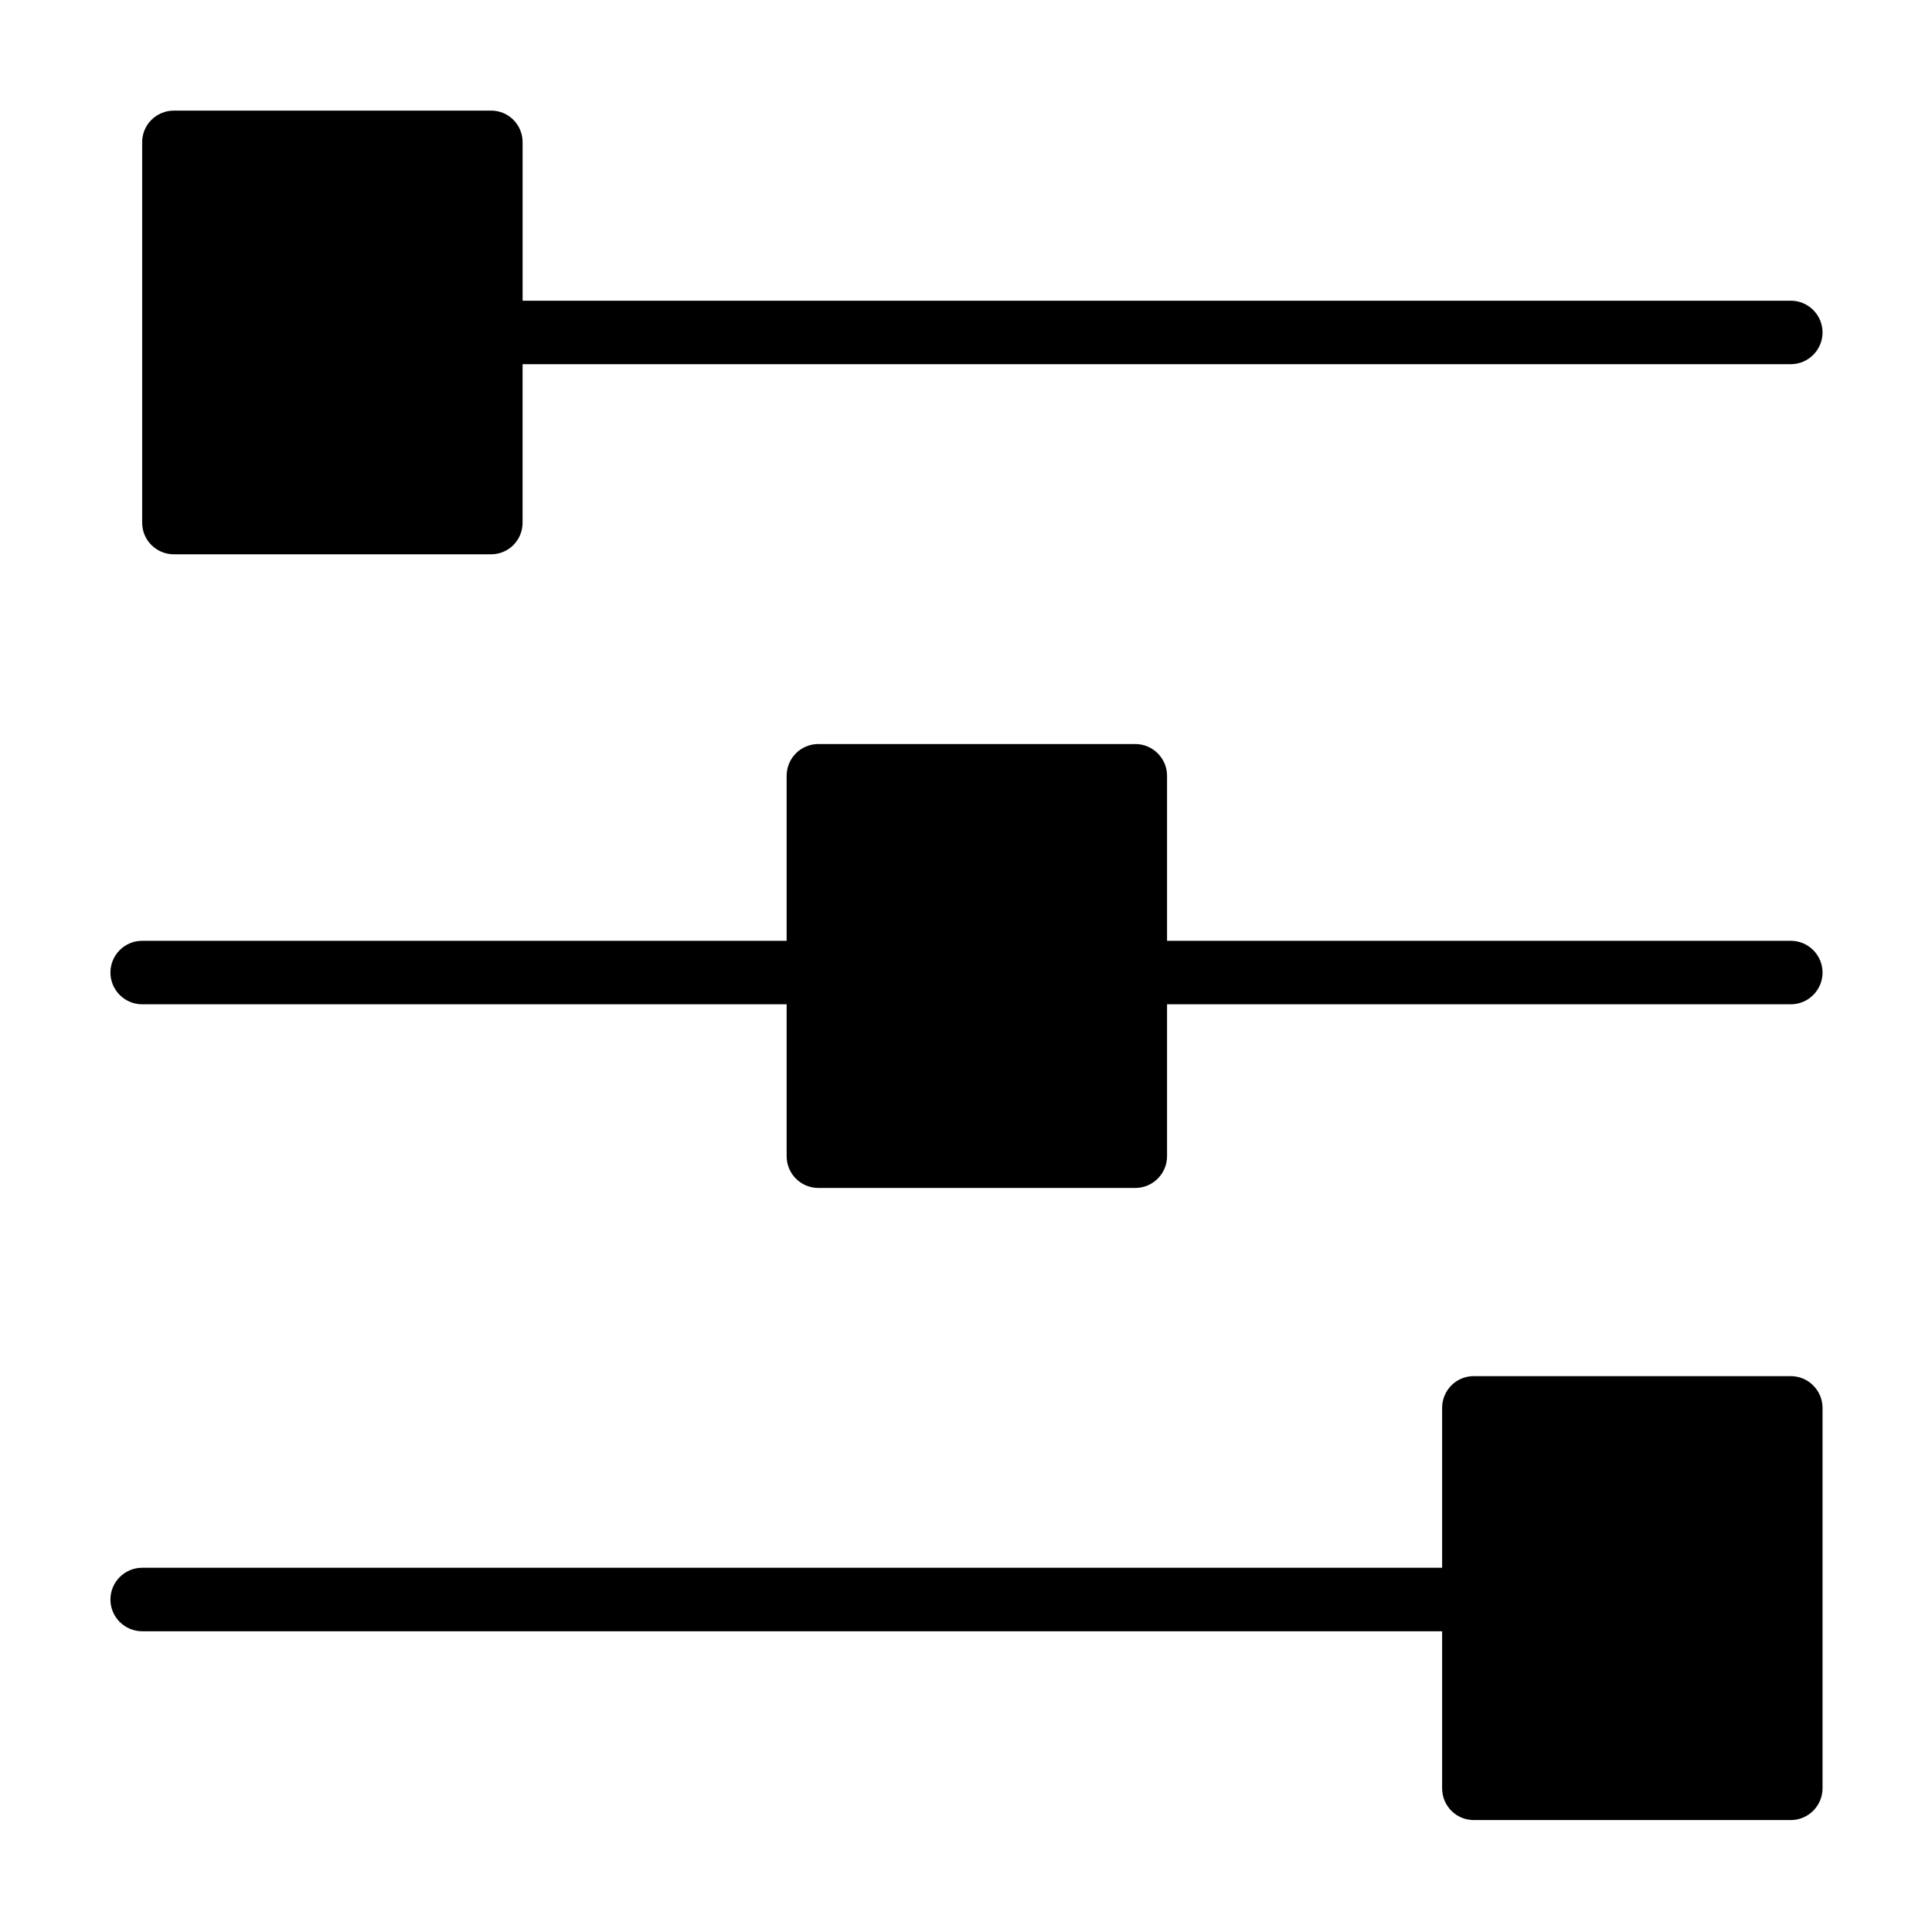
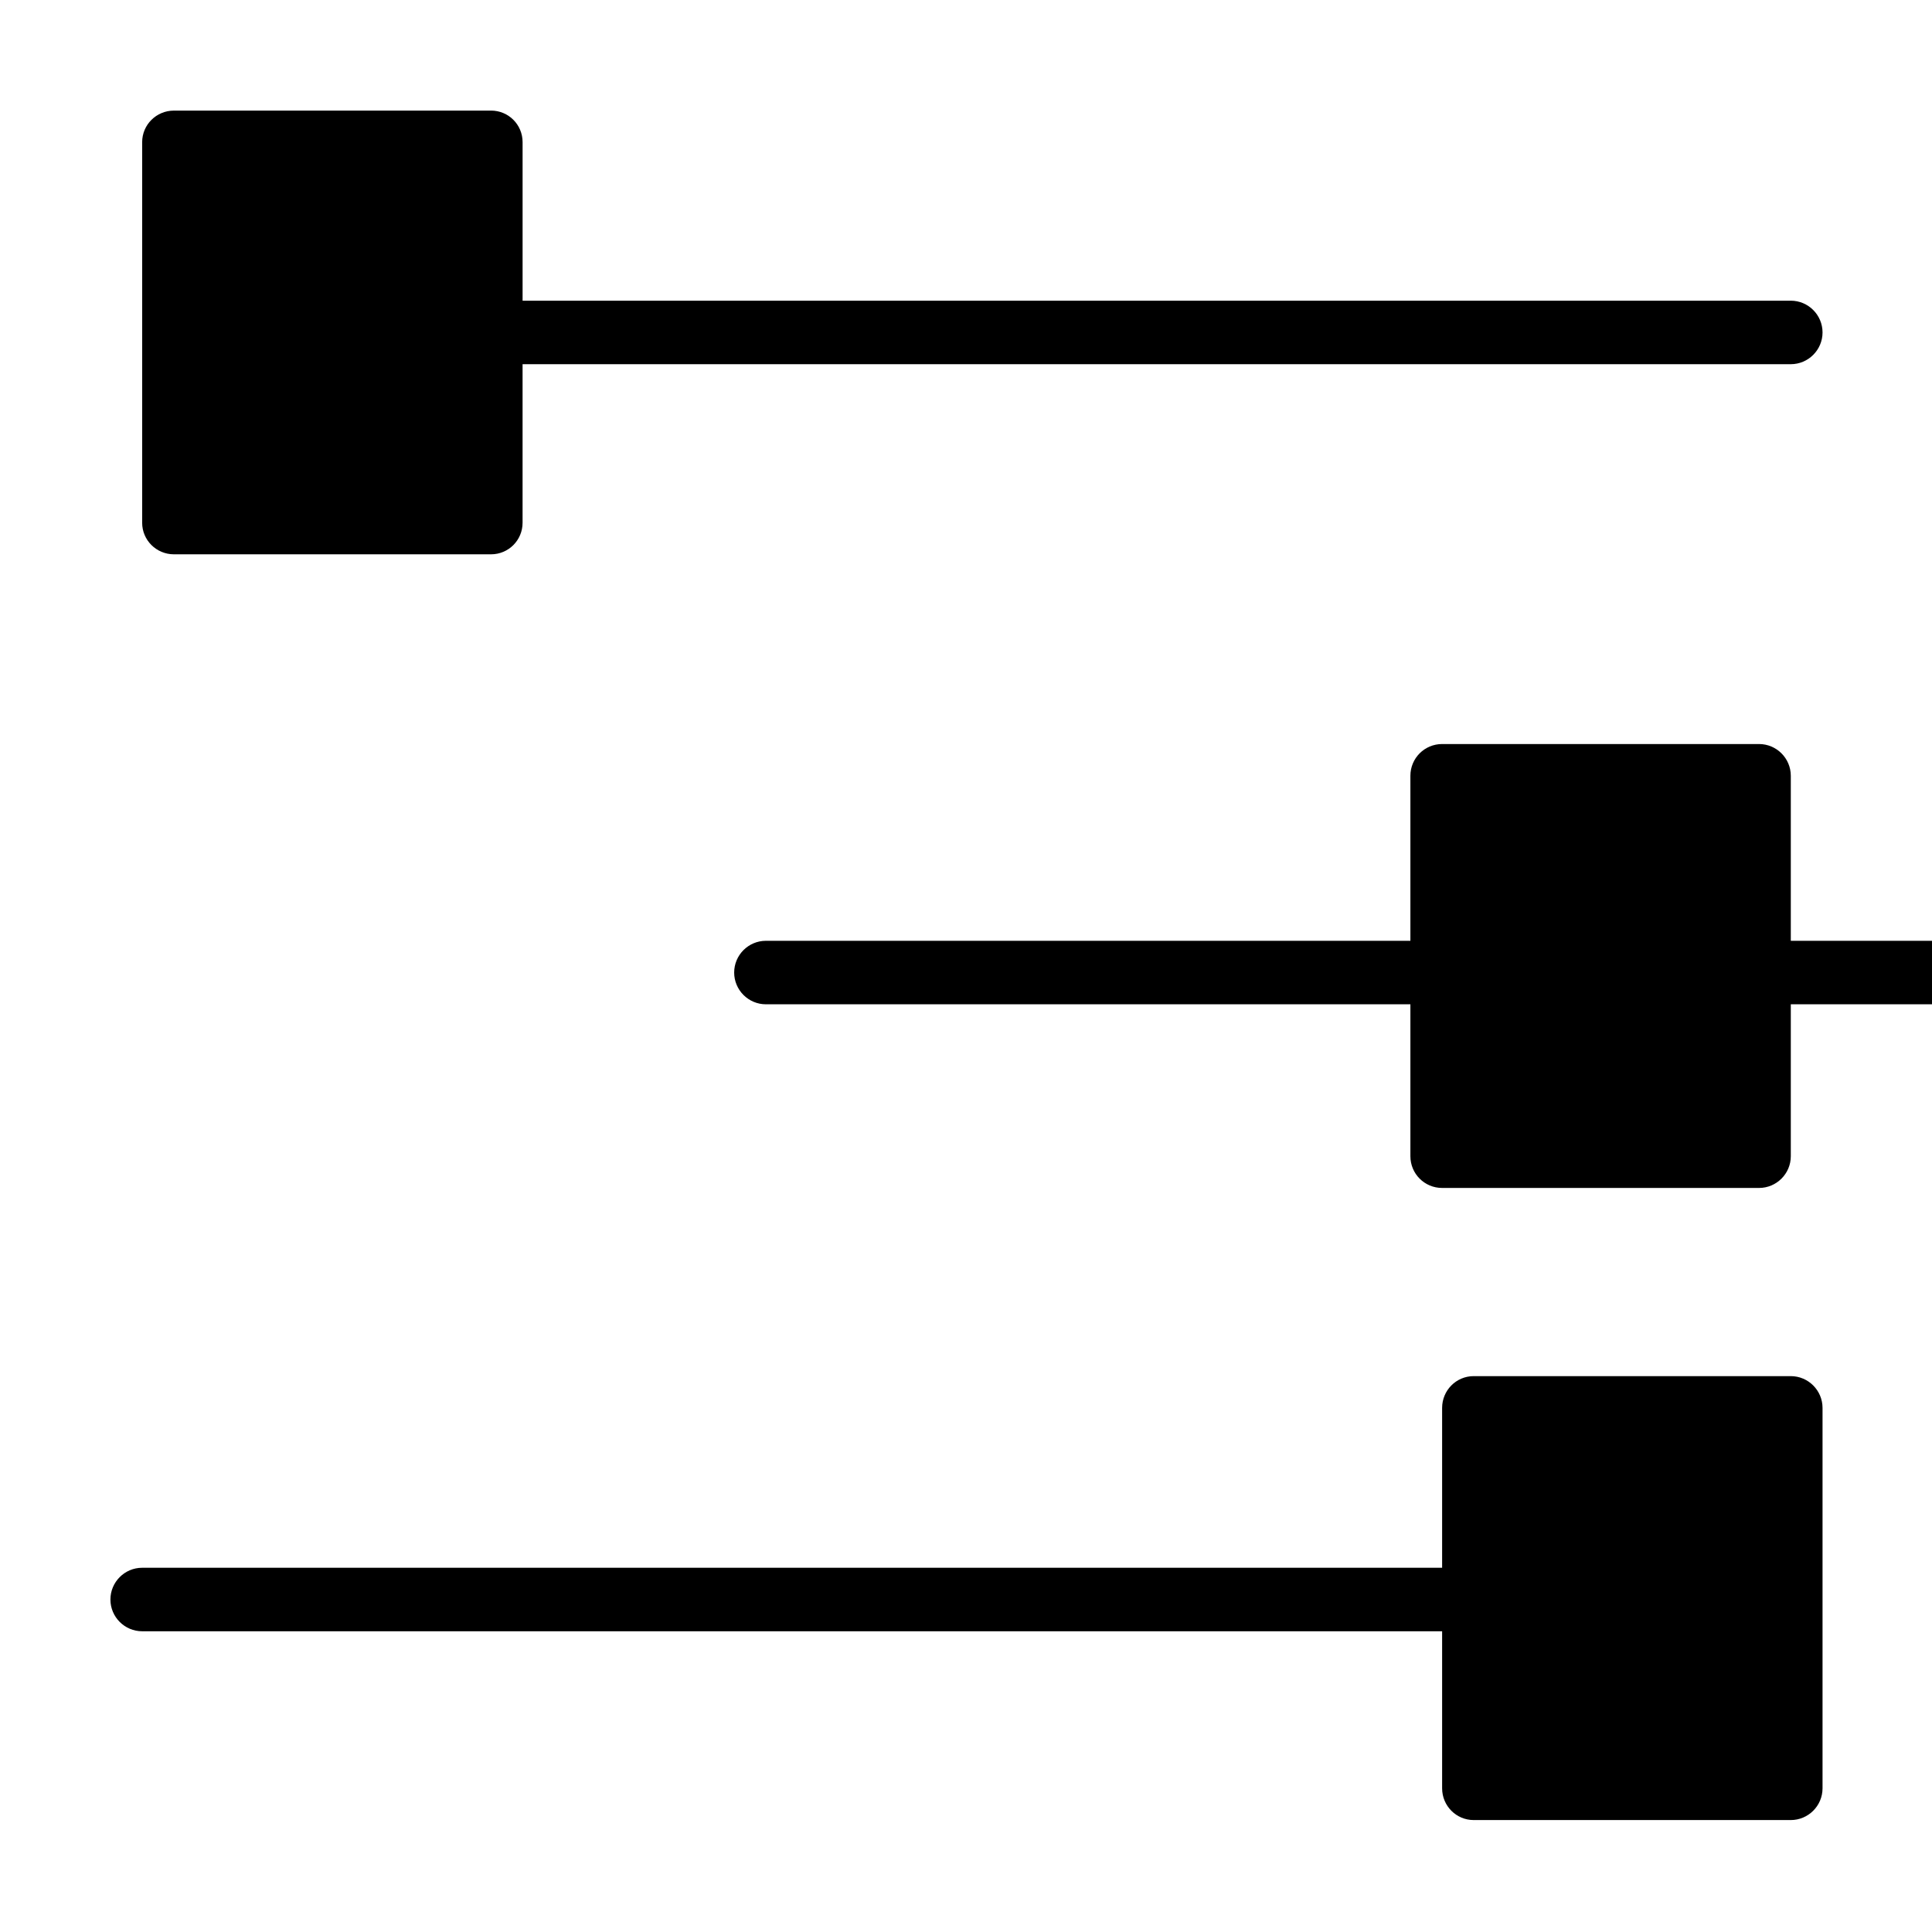
<svg xmlns="http://www.w3.org/2000/svg" fill="#000000" width="800px" height="800px" version="1.1" viewBox="144 144 512 512">
-   <path d="m626.99 517.11v100.81c0 4.637-3.777 8.414-8.414 8.414h-84.035c-4.637 0-8.363-3.777-8.363-8.414v-41.613l-344.5-0.004c-4.637 0-8.414-3.777-8.414-8.414s3.777-8.414 8.414-8.414h344.5v-42.371c0-4.637 3.727-8.414 8.363-8.414h84.035c4.637 0.004 8.414 3.781 8.414 8.418zm-8.41-293.42h-336.09v-42.02c0-4.637-3.727-8.363-8.363-8.363l-84.039 0.004c-4.637 0-8.414 3.727-8.414 8.363v100.86c0 4.637 3.777 8.363 8.414 8.363h84.035c4.637 0 8.363-3.727 8.363-8.363v-42.02h336.09c4.637 0 8.414-3.777 8.414-8.414 0-4.633-3.777-8.414-8.41-8.414zm0 169.63h-165.3v-43.73c0-4.637-3.777-8.414-8.414-8.414h-83.984c-4.684 0-8.414 3.777-8.414 8.414v43.73h-170.79c-4.637 0-8.414 3.777-8.414 8.414s3.777 8.414 8.414 8.414h170.79v40.254c0 4.637 3.727 8.414 8.414 8.414h83.984c4.637 0 8.414-3.777 8.414-8.414v-40.254h165.3c4.637 0 8.414-3.777 8.414-8.414-0.004-4.633-3.781-8.414-8.414-8.414z" />
+   <path d="m626.99 517.11v100.81c0 4.637-3.777 8.414-8.414 8.414h-84.035c-4.637 0-8.363-3.777-8.363-8.414v-41.613l-344.5-0.004c-4.637 0-8.414-3.777-8.414-8.414s3.777-8.414 8.414-8.414h344.5v-42.371c0-4.637 3.727-8.414 8.363-8.414h84.035c4.637 0.004 8.414 3.781 8.414 8.418zm-8.41-293.42h-336.09v-42.02c0-4.637-3.727-8.363-8.363-8.363l-84.039 0.004c-4.637 0-8.414 3.727-8.414 8.363v100.86c0 4.637 3.777 8.363 8.414 8.363h84.035c4.637 0 8.363-3.727 8.363-8.363v-42.02h336.09c4.637 0 8.414-3.777 8.414-8.414 0-4.633-3.777-8.414-8.41-8.414zm0 169.63v-43.73c0-4.637-3.777-8.414-8.414-8.414h-83.984c-4.684 0-8.414 3.777-8.414 8.414v43.73h-170.79c-4.637 0-8.414 3.777-8.414 8.414s3.777 8.414 8.414 8.414h170.79v40.254c0 4.637 3.727 8.414 8.414 8.414h83.984c4.637 0 8.414-3.777 8.414-8.414v-40.254h165.3c4.637 0 8.414-3.777 8.414-8.414-0.004-4.633-3.781-8.414-8.414-8.414z" />
</svg>